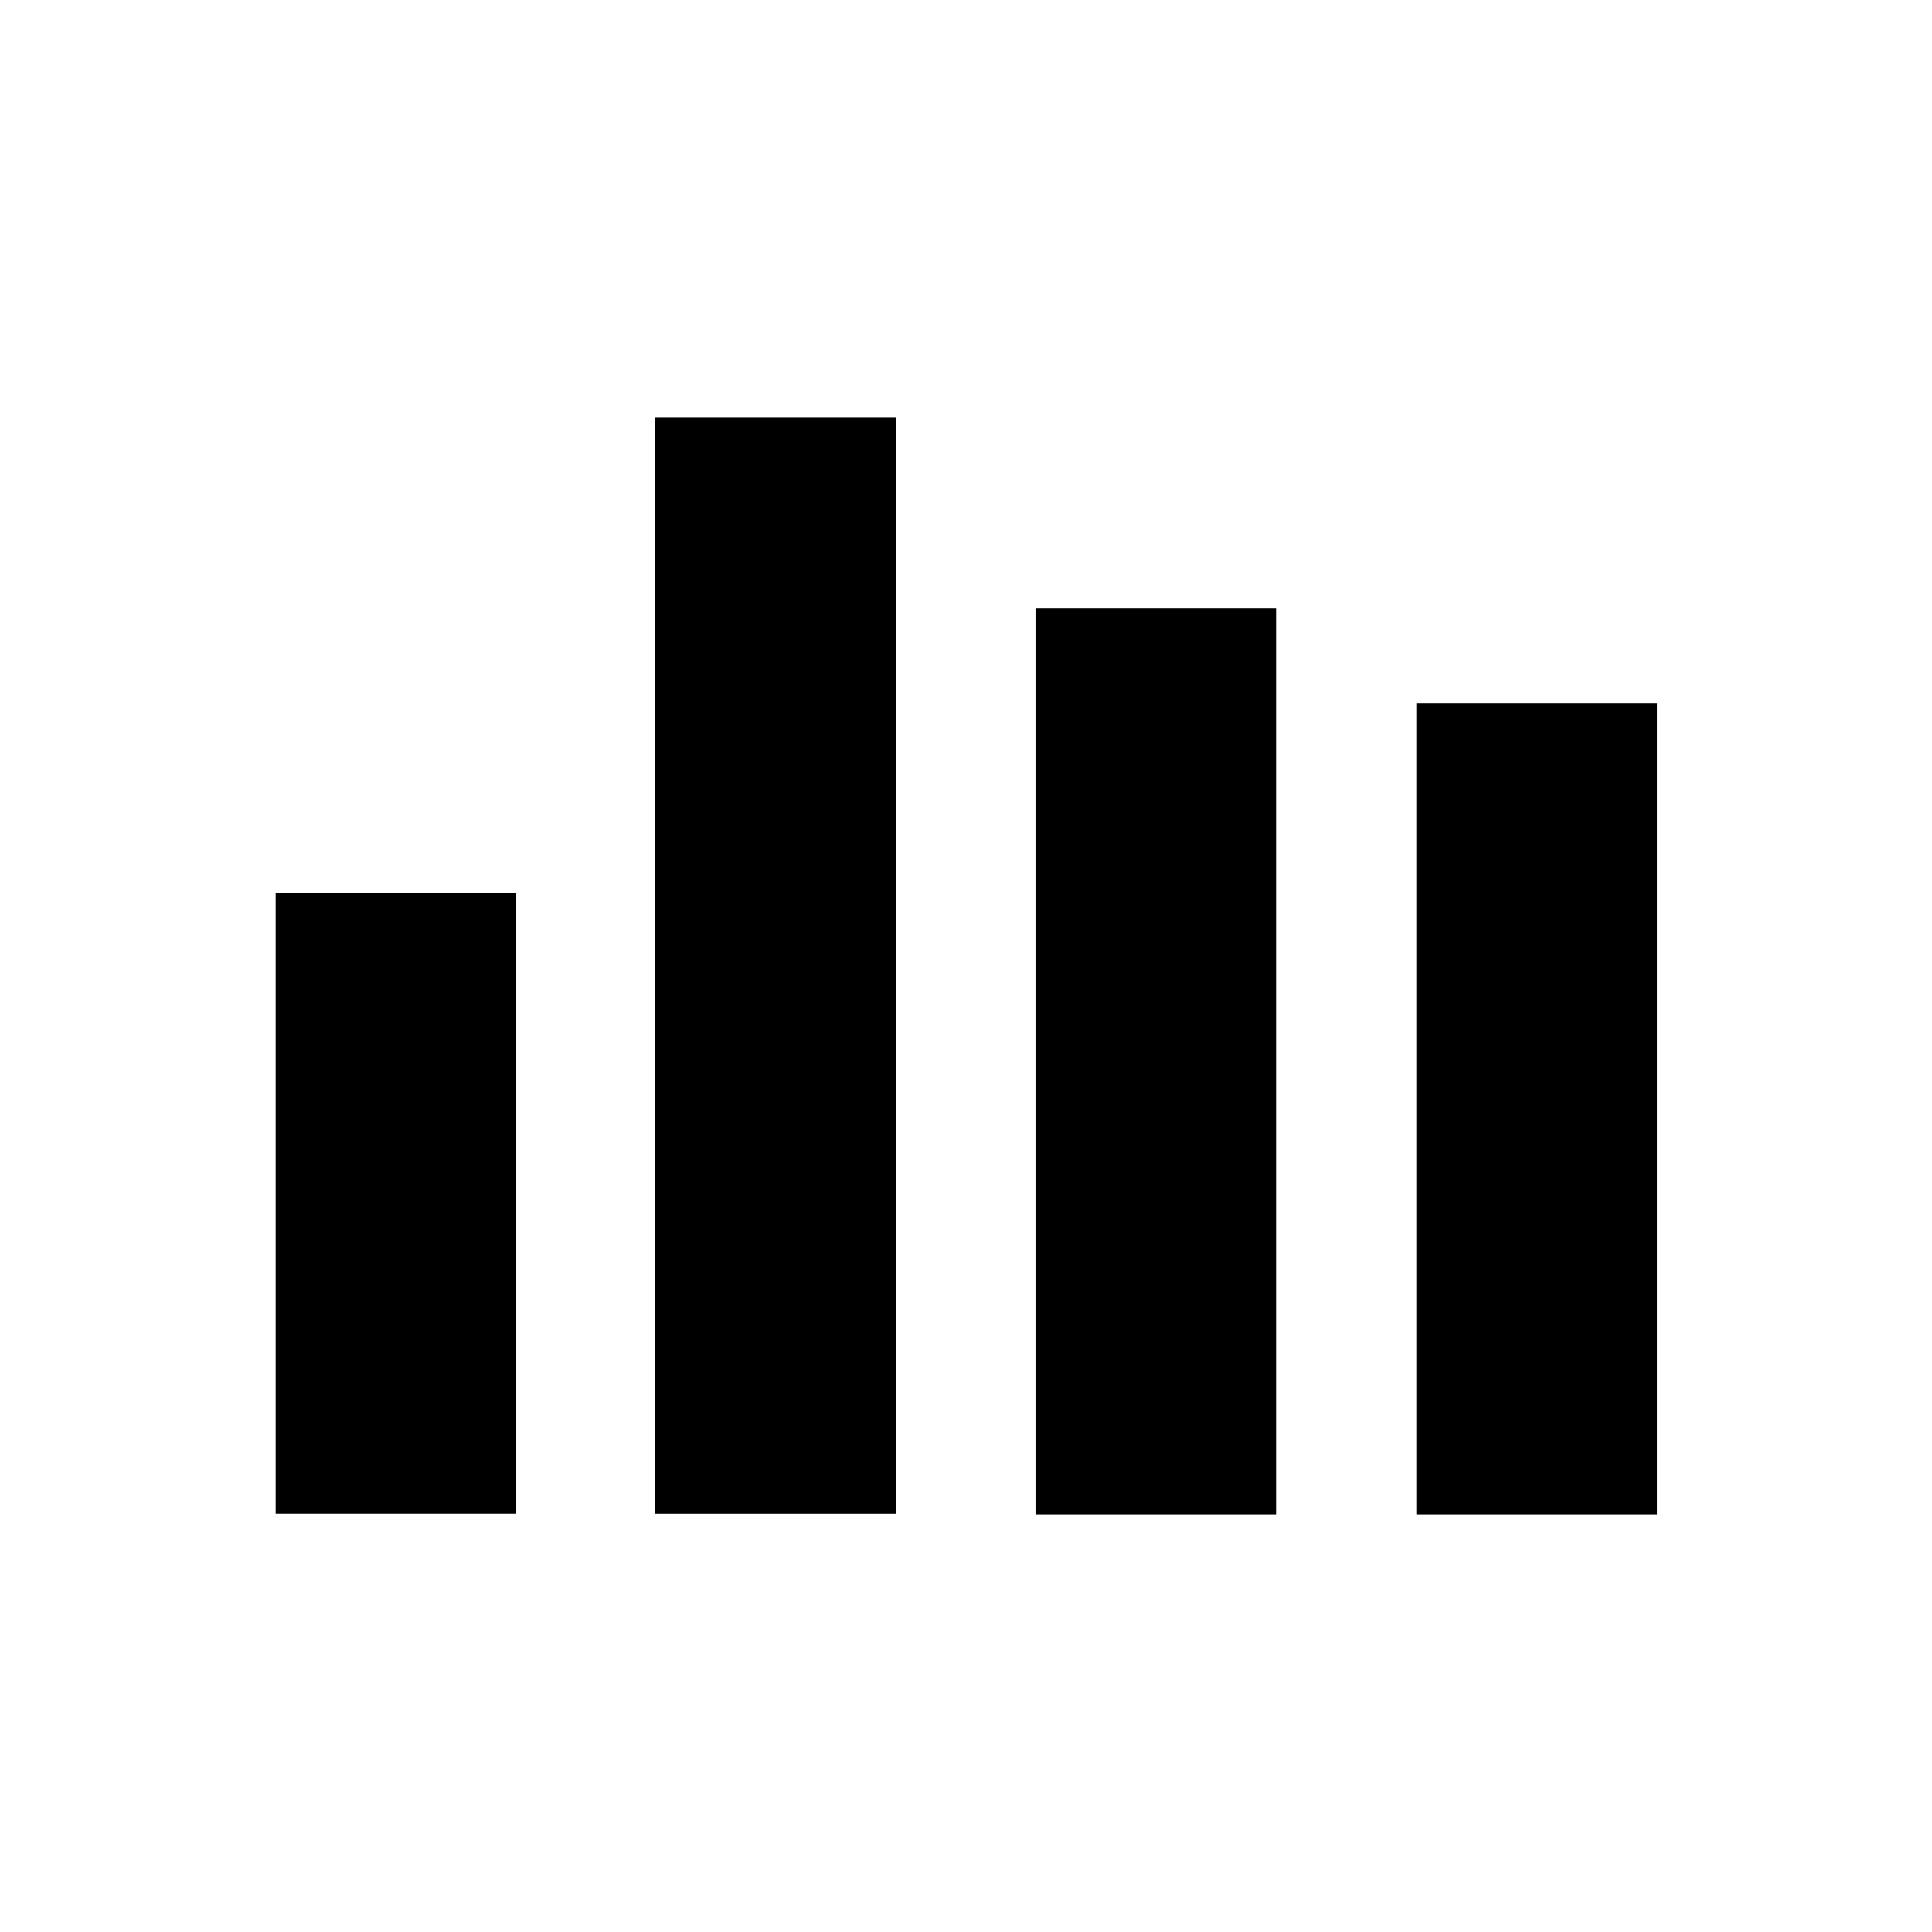
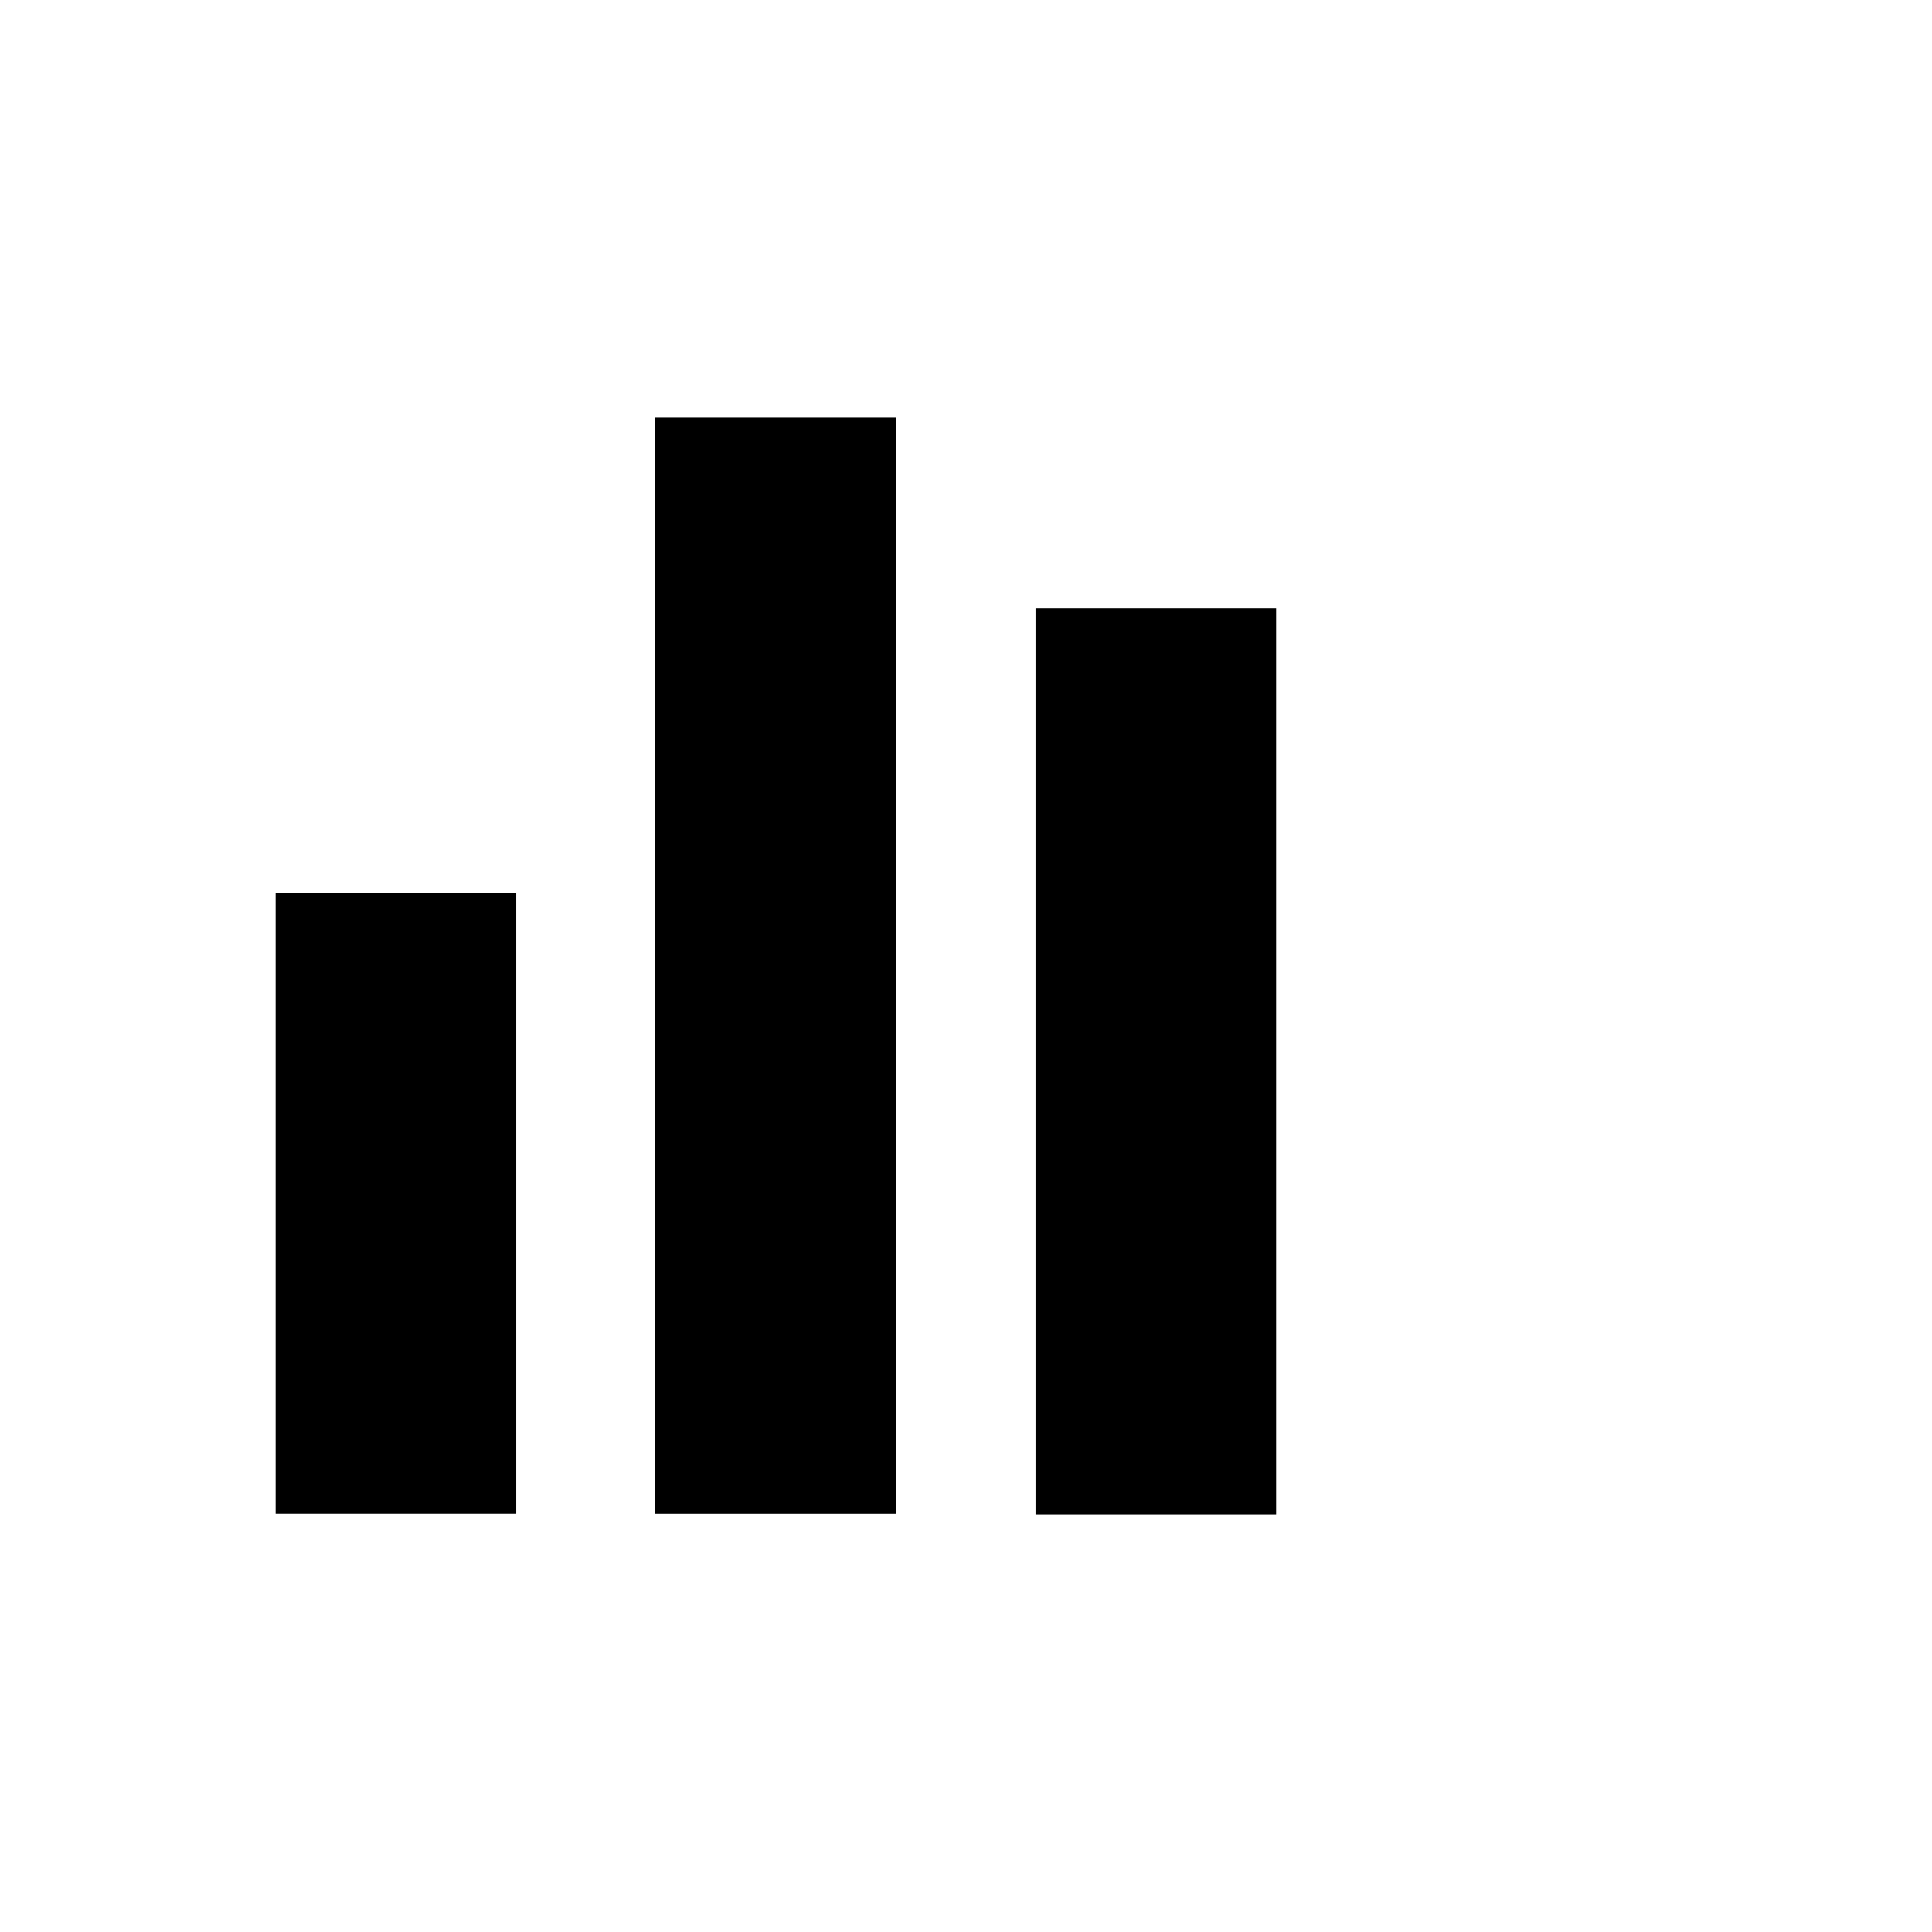
<svg xmlns="http://www.w3.org/2000/svg" fill="#000000" width="800px" height="800px" version="1.1" viewBox="144 144 512 512">
  <g>
-     <path d="m519.34 330.41h63.762v214.91h-63.762z" />
    <path d="m217.05 380.63h63.762v164.52h-63.762z" />
    <path d="m317.66 254.68h63.762v290.48h-63.762z" />
    <path d="m418.42 305.22h63.762v240.1h-63.762z" />
  </g>
</svg>